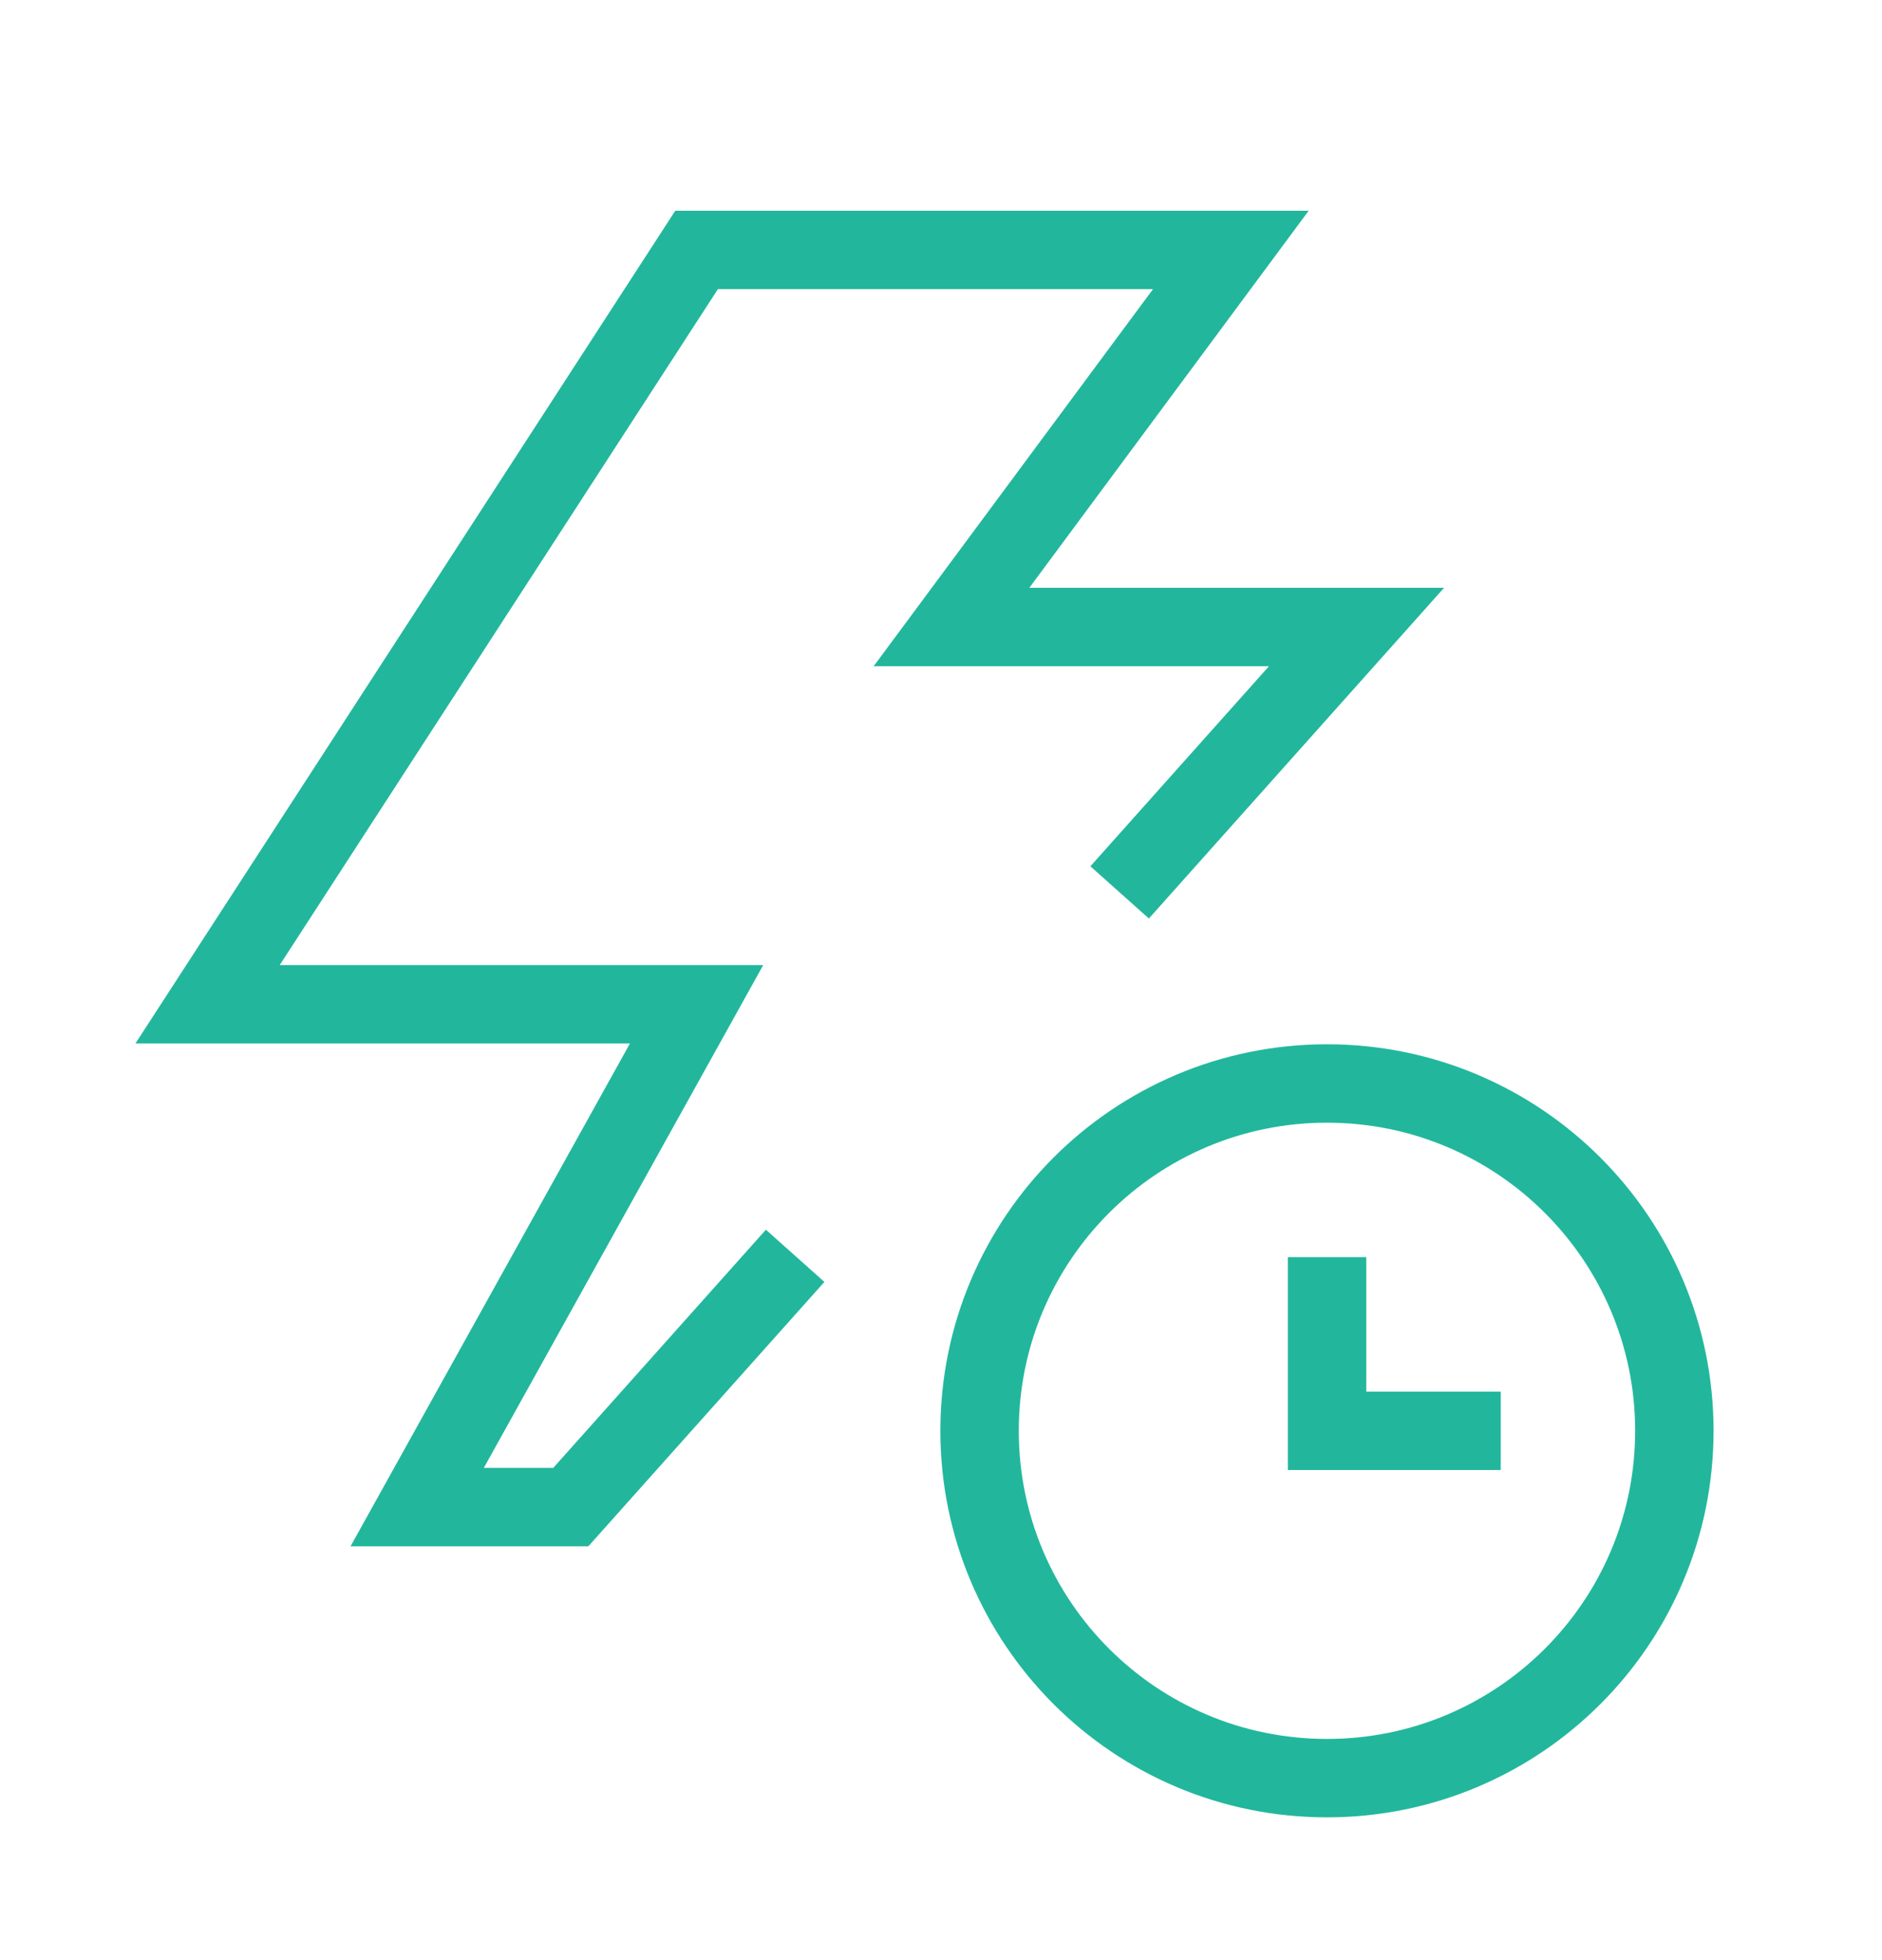
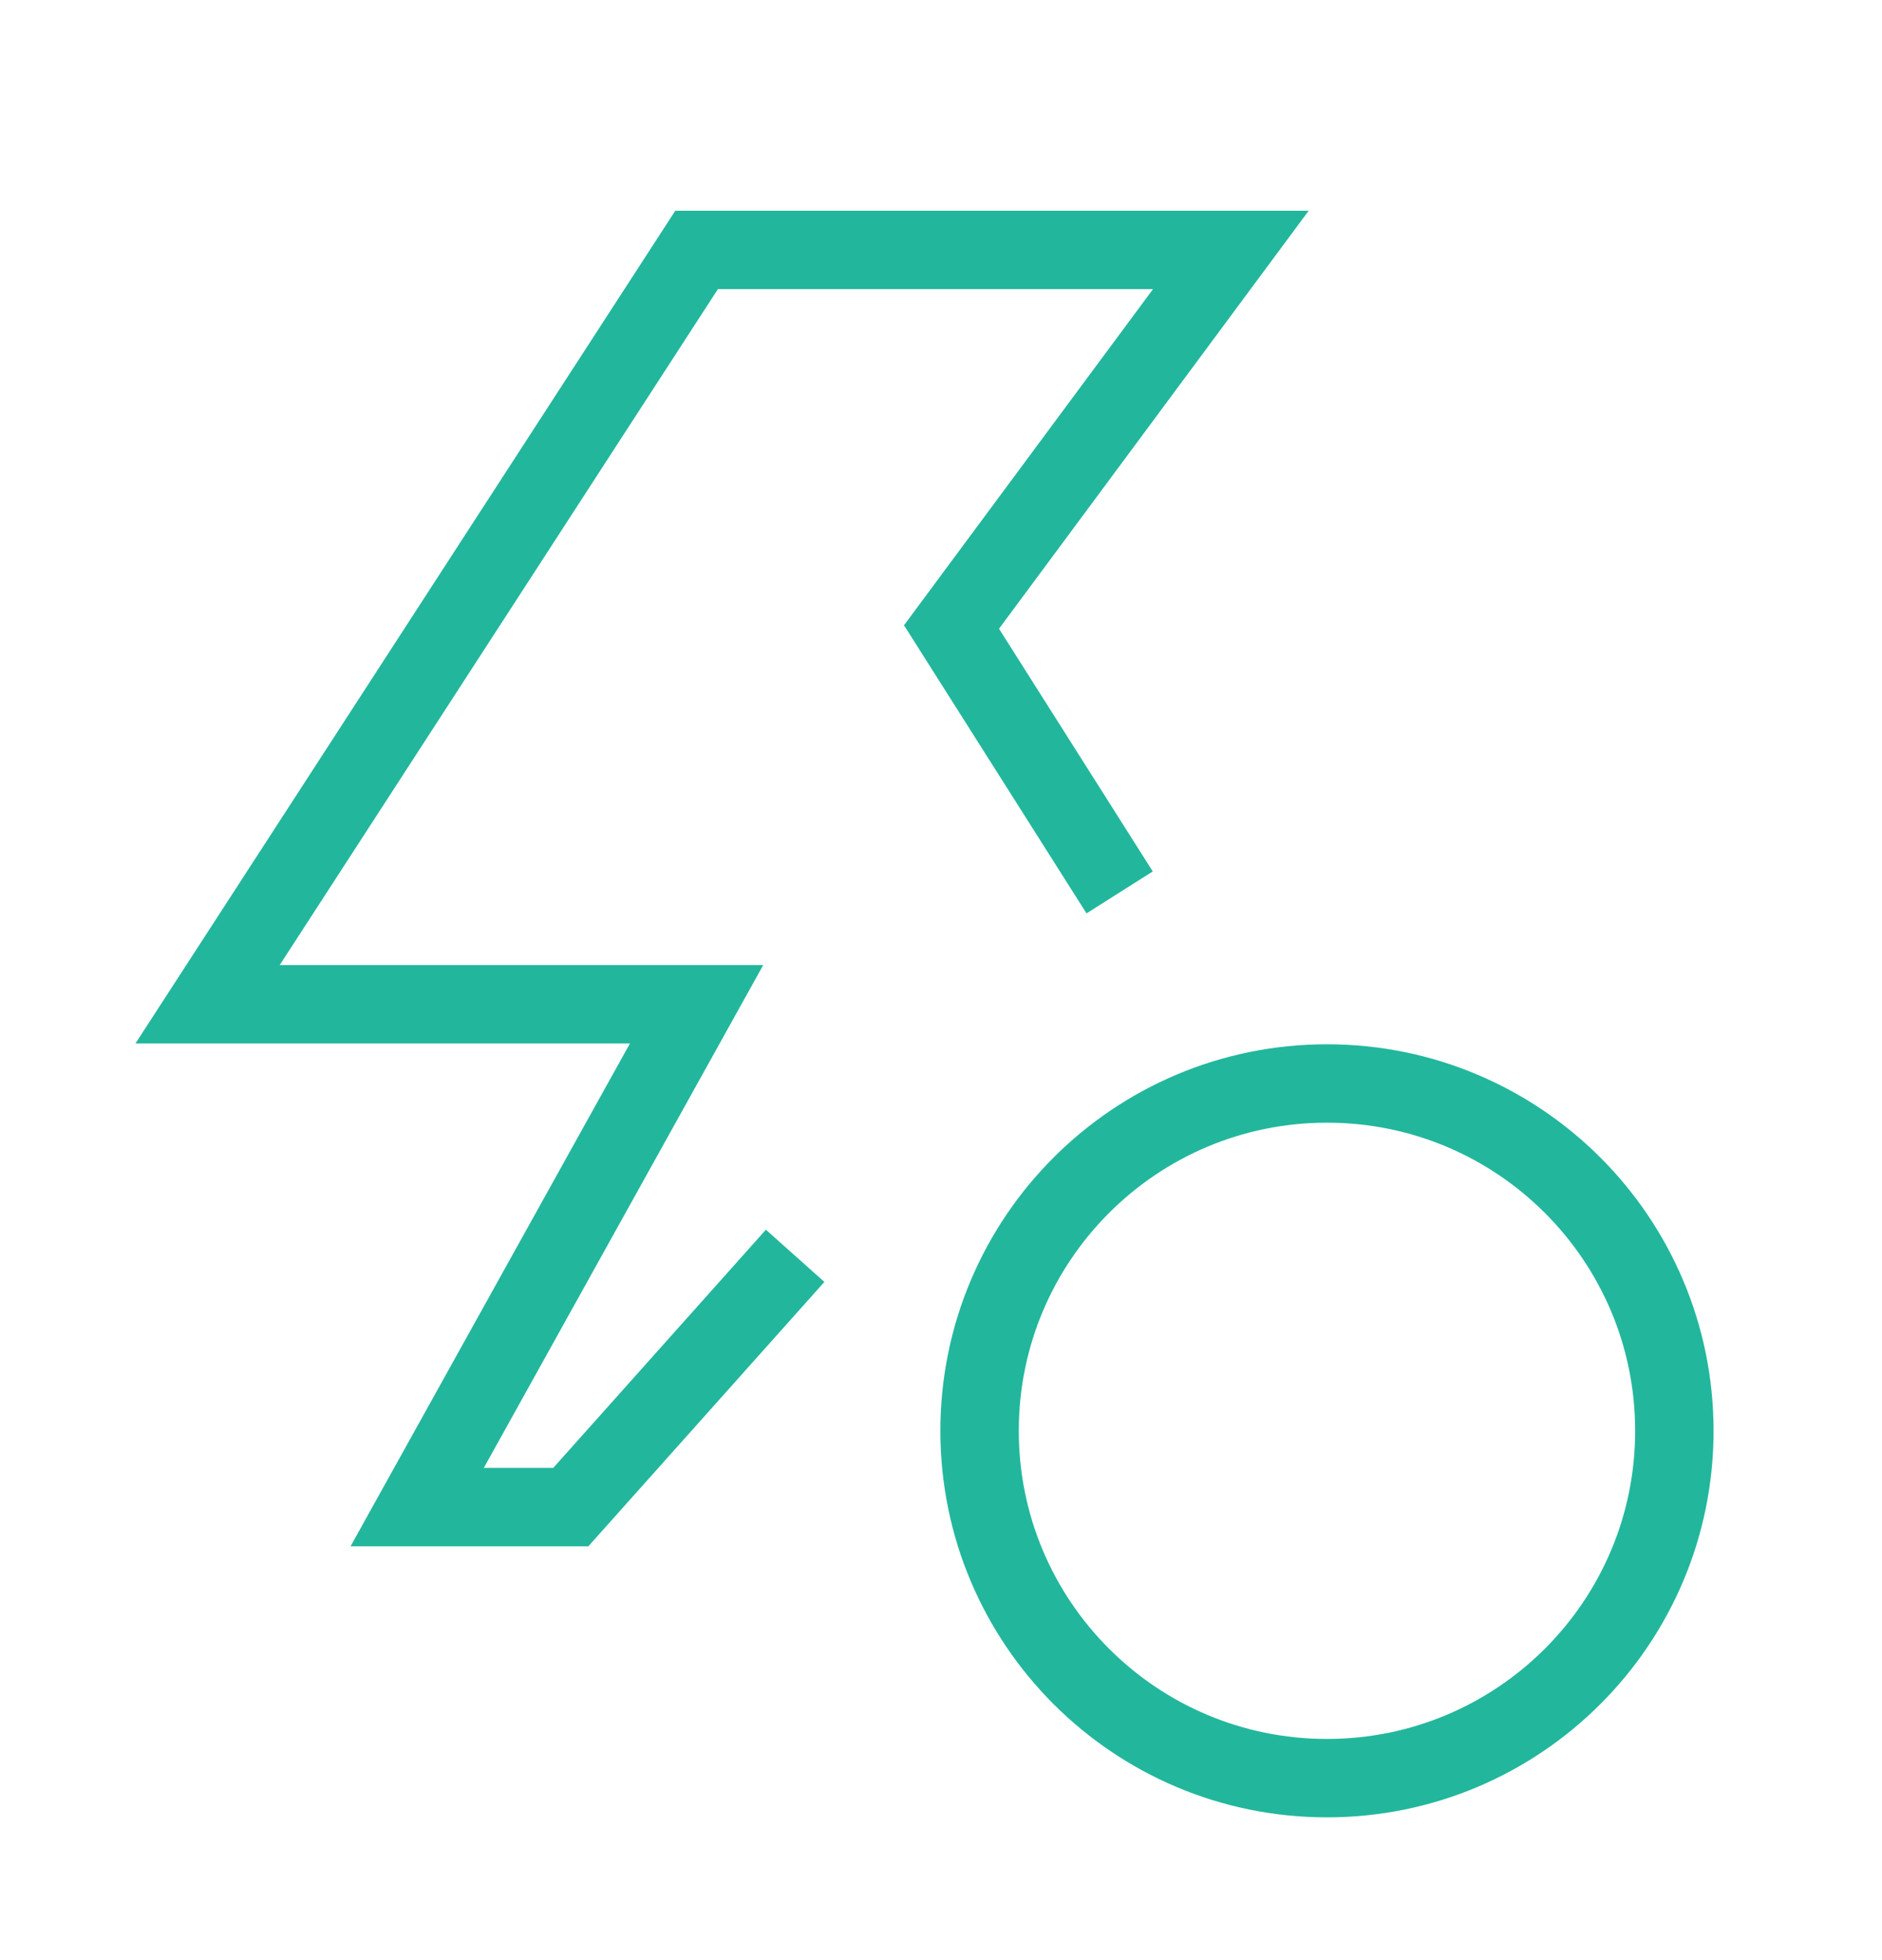
<svg xmlns="http://www.w3.org/2000/svg" width="24" height="25" viewBox="0 0 24 25" fill="none">
  <path d="M21.352 18.249C21.352 20.696 19.369 22.679 16.922 22.679C14.475 22.679 12.492 20.696 12.492 18.249C12.492 15.803 14.475 13.819 16.922 13.819C19.369 13.819 21.352 15.803 21.352 18.249Z" stroke="#22B79C" />
-   <path d="M16.923 16.034V18.249H19.138" stroke="#22B79C" />
-   <path d="M10.14 16.017L7.279 19.222H5.32L8.883 12.809H2.647L8.883 3.188H15.696L12.134 7.997H17.299L14.278 11.382" stroke="#22B79C" />
+   <path d="M10.14 16.017L7.279 19.222H5.32L8.883 12.809H2.647L8.883 3.188H15.696L12.134 7.997L14.278 11.382" stroke="#22B79C" />
</svg>